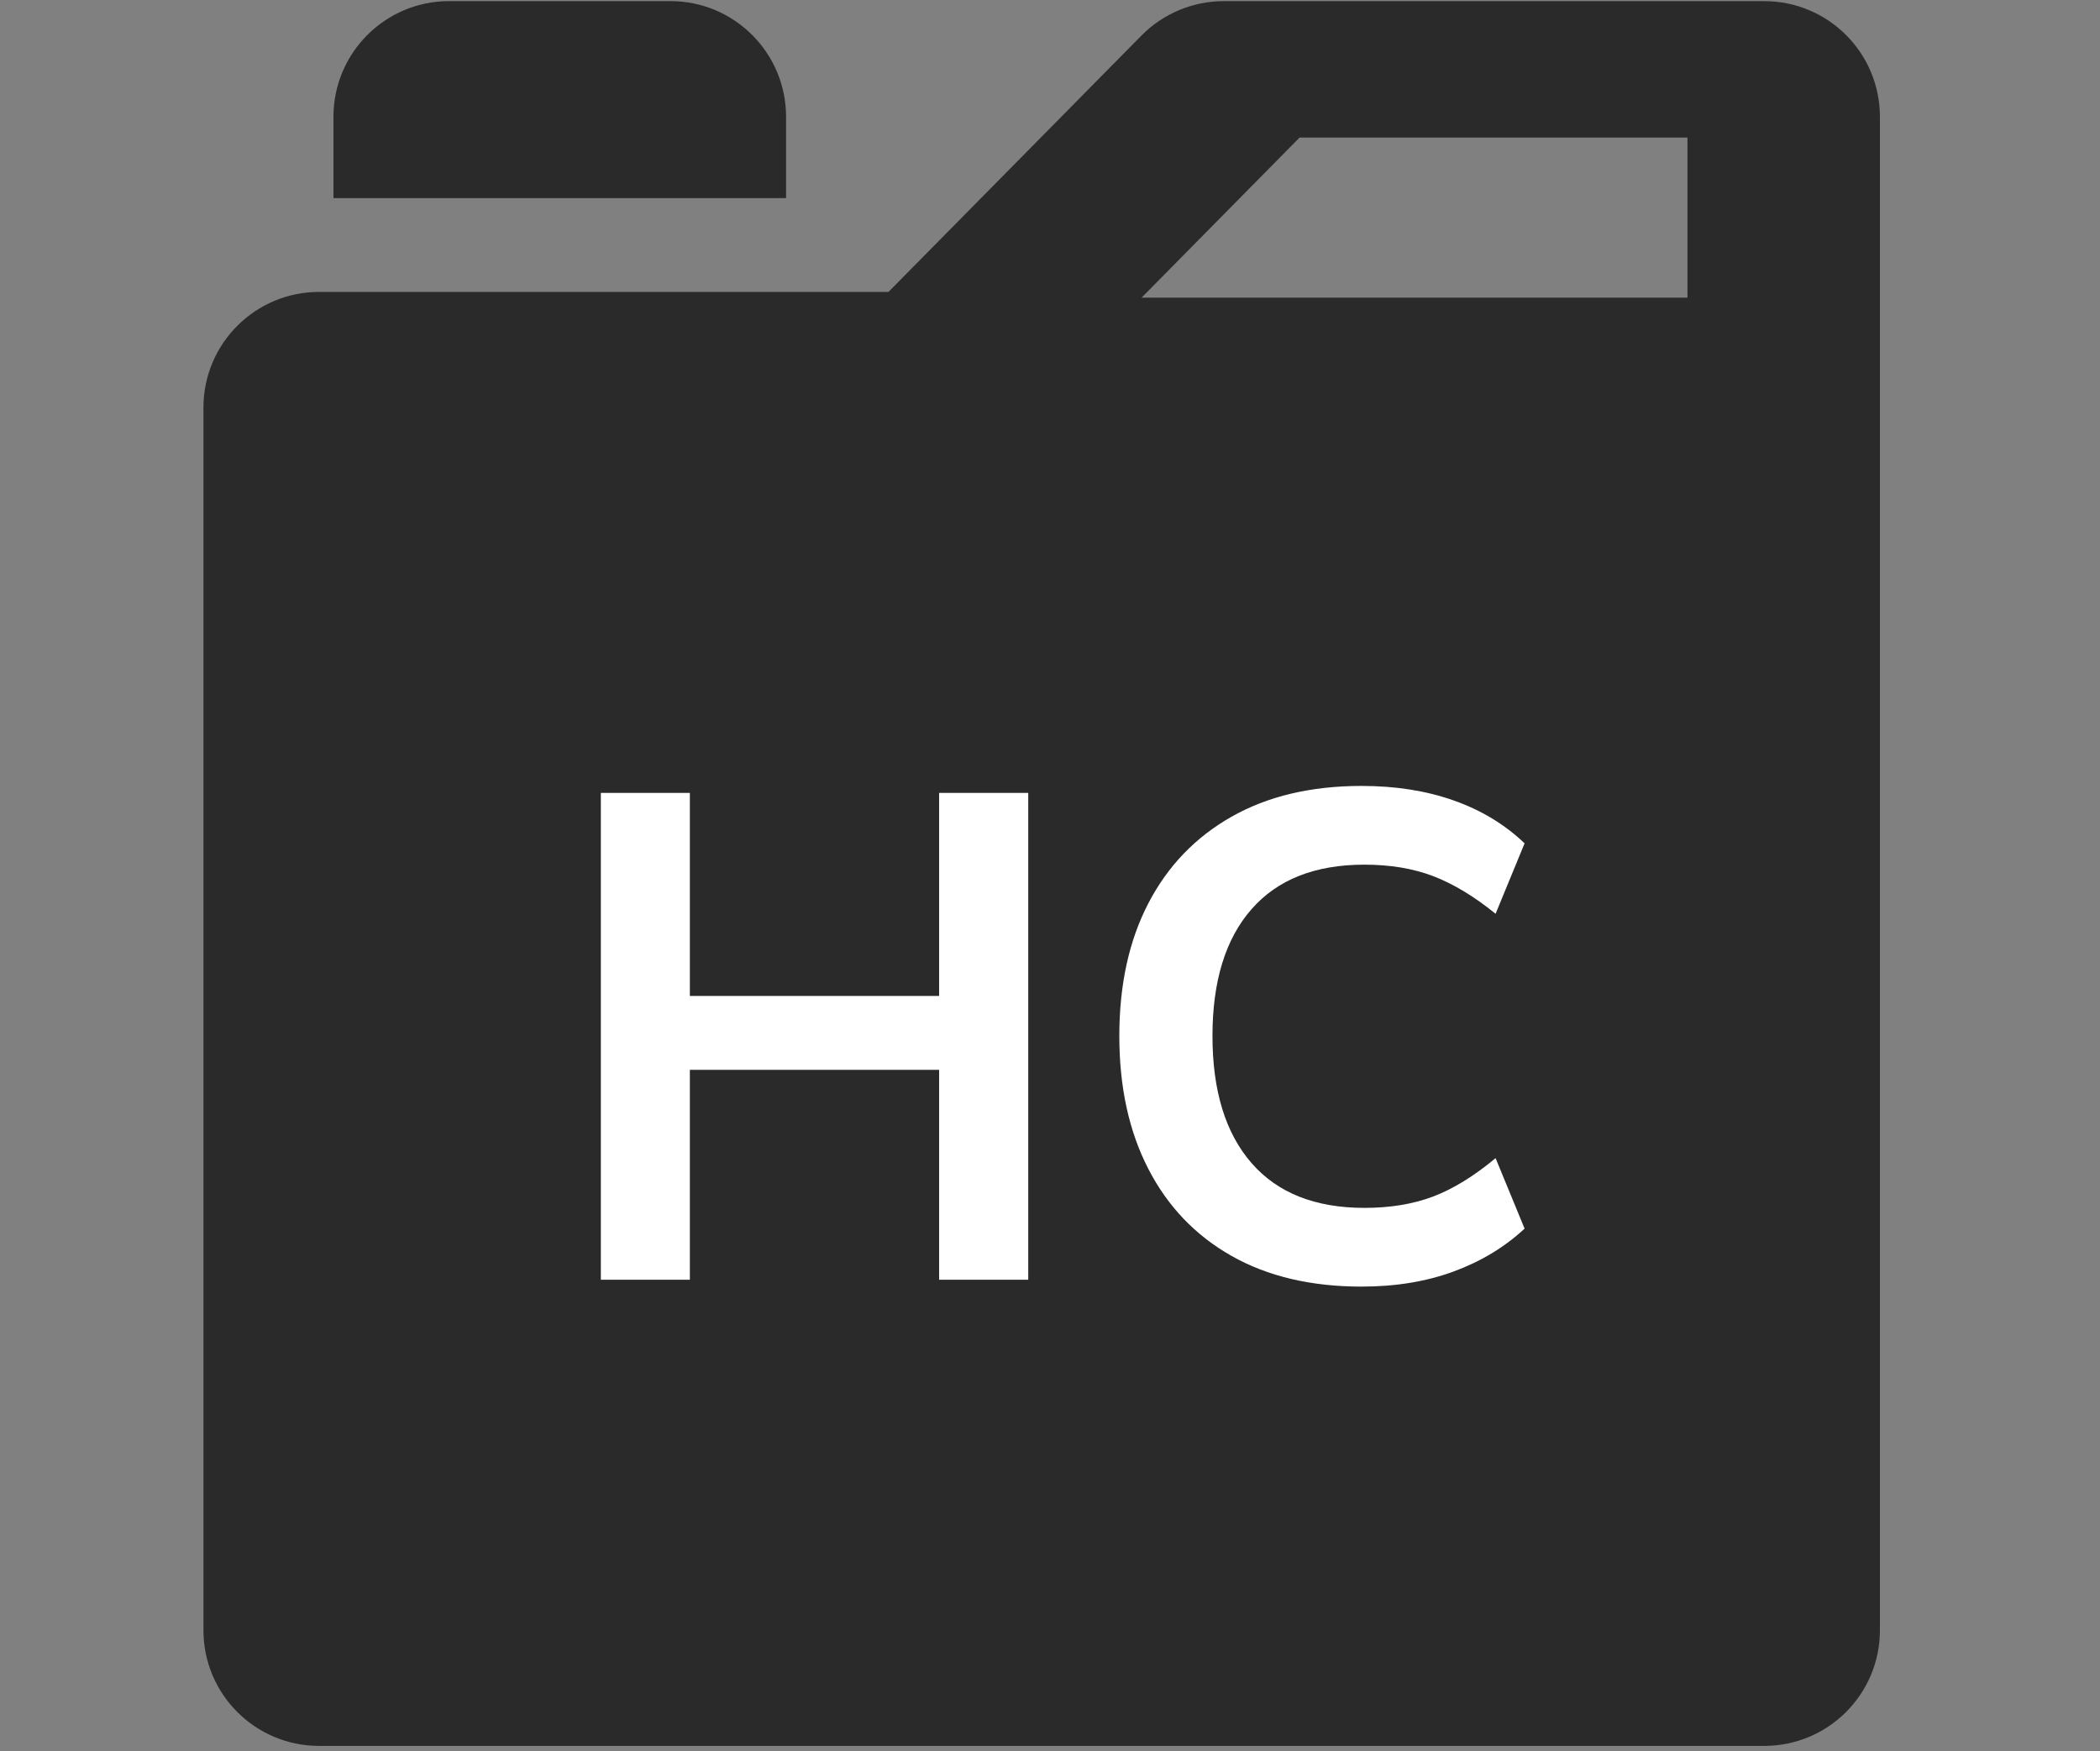
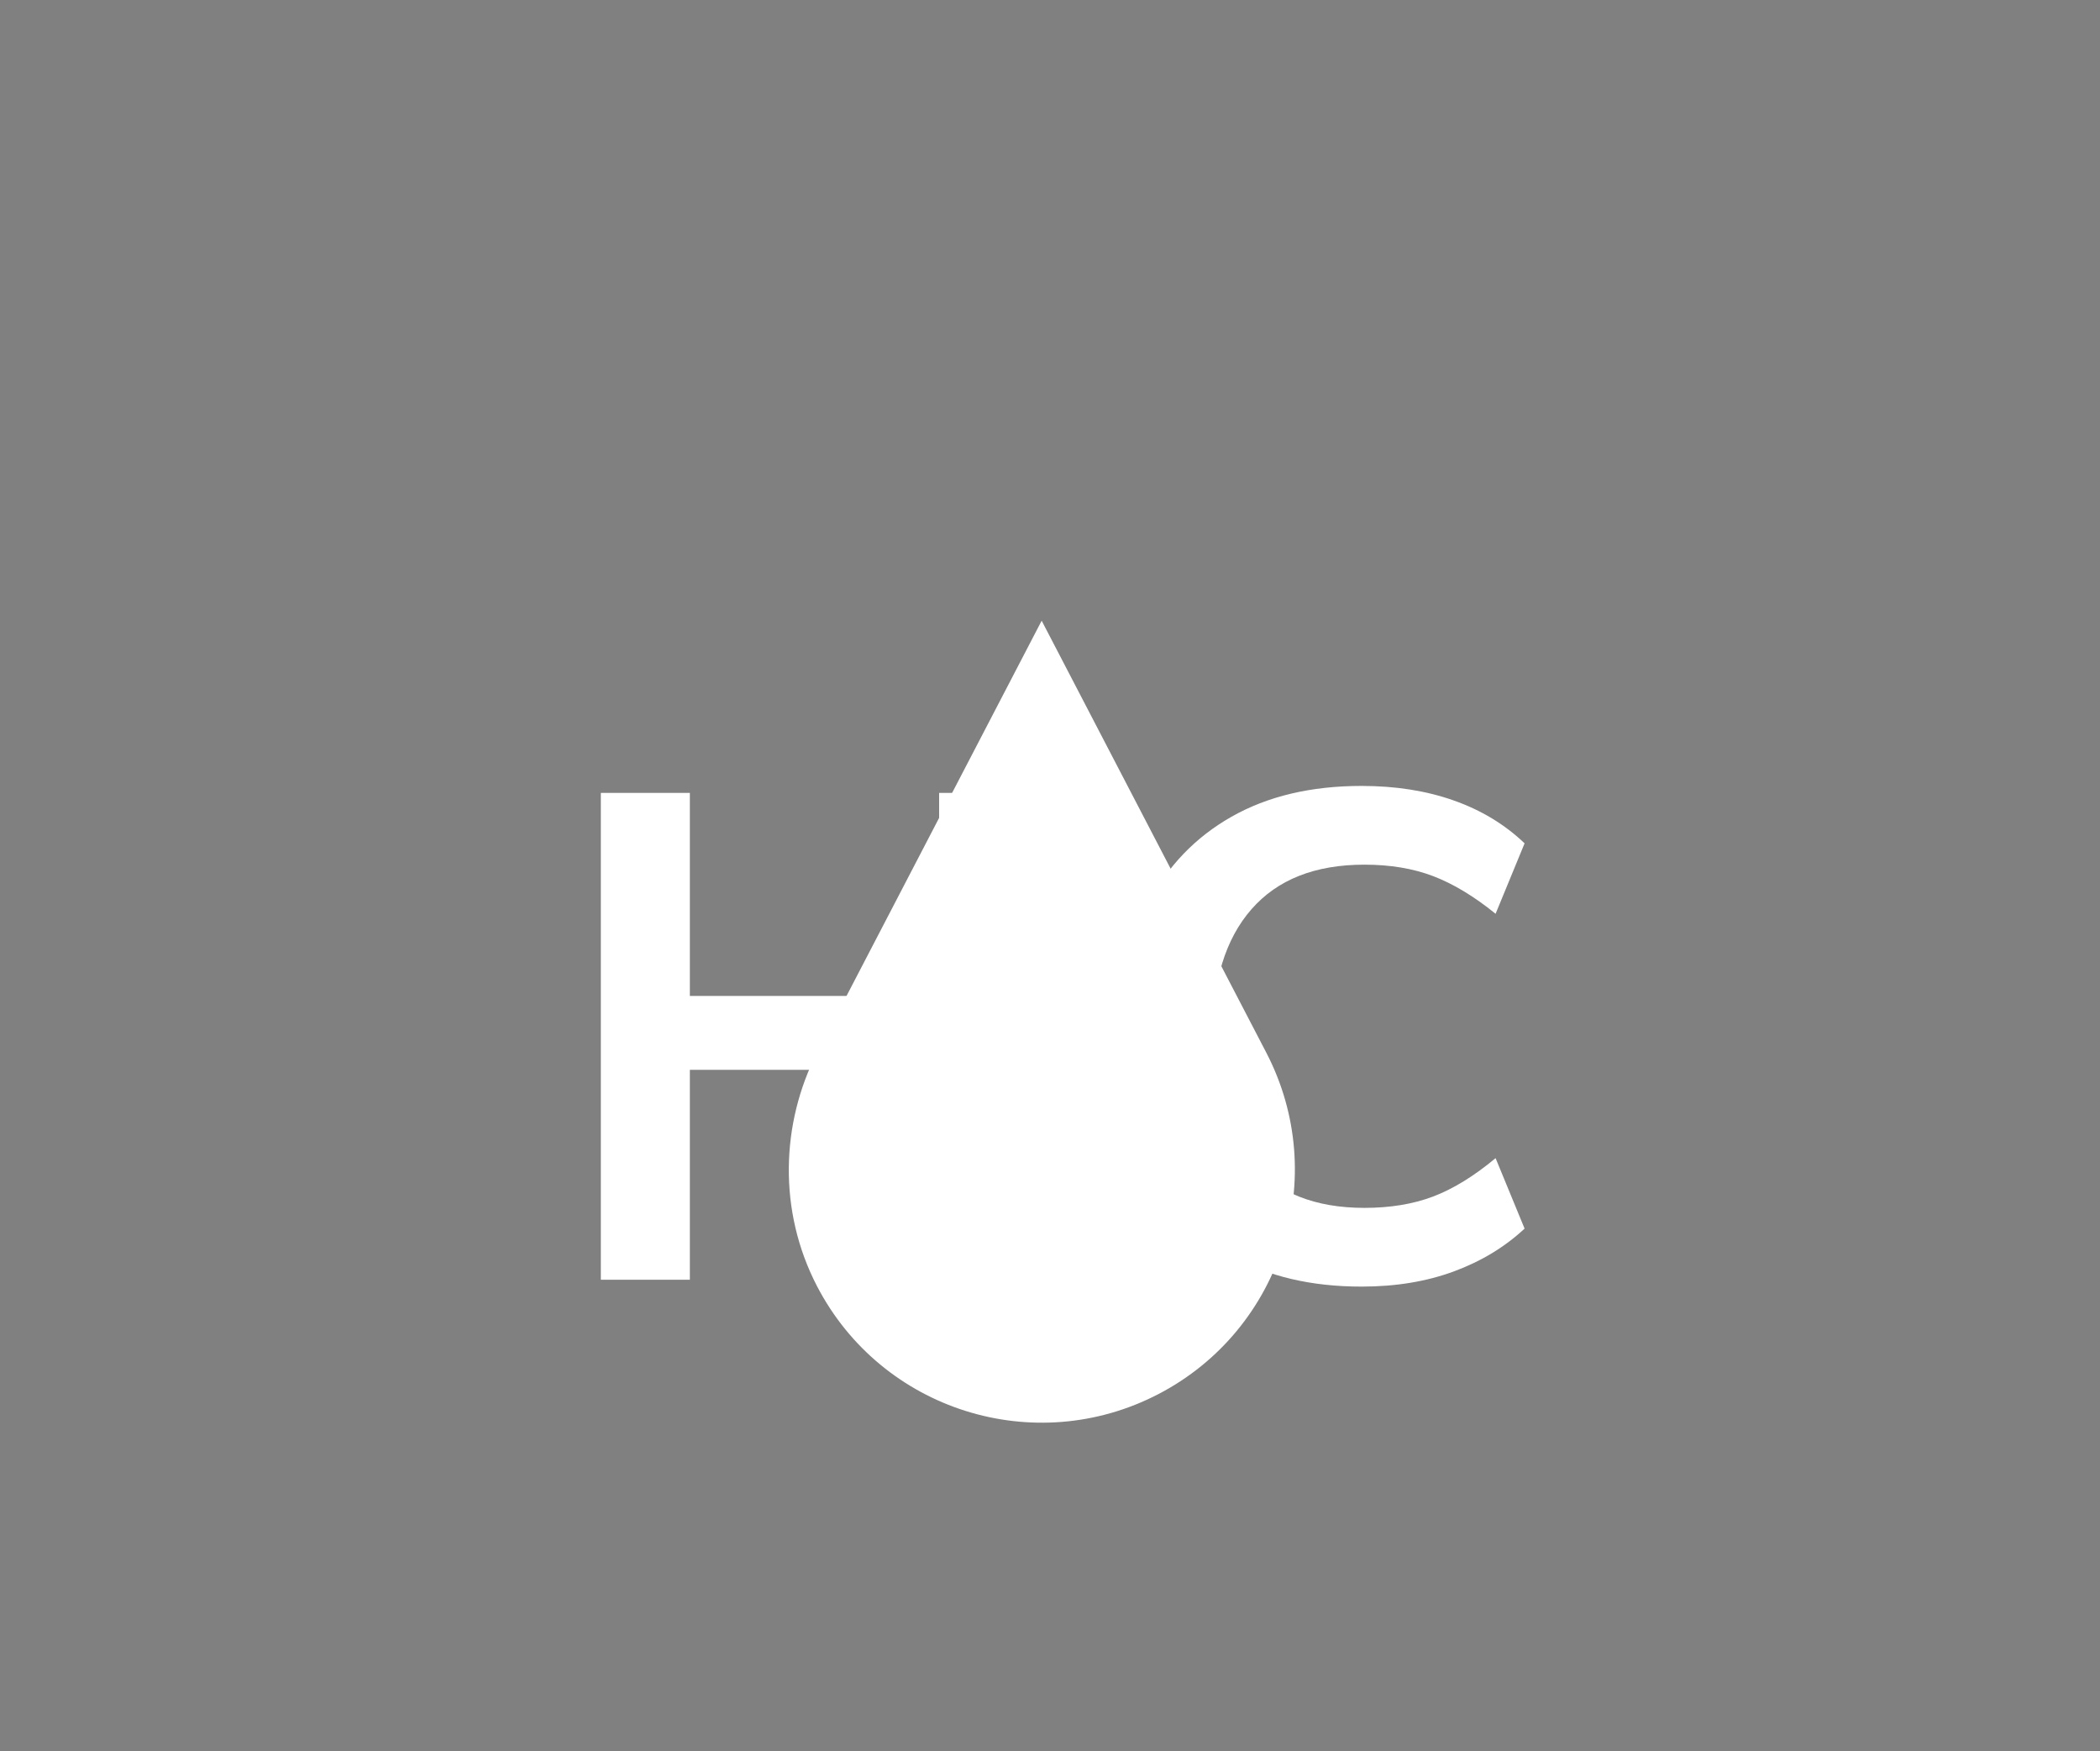
<svg xmlns="http://www.w3.org/2000/svg" width="433" zoomAndPan="magnify" viewBox="0 0 324.75 270.75" height="361" preserveAspectRatio="xMidYMid meet" version="1.0">
  <rect x="0" y="0" width="324.75" height="270.75" fill="#808080" stroke="none" />
  <defs>
    <g />
    <clipPath id="c6884a6f56">
      <path d="M 31 0.172 L 291 0.172 L 291 269.922 L 31 269.922 Z M 31 0.172 " clip-rule="nonzero" />
    </clipPath>
    <clipPath id="dca921bdd2">
-       <path d="M 51 0.172 L 122 0.172 L 122 31 L 51 31 Z M 51 0.172 " clip-rule="nonzero" />
-     </clipPath>
+       </clipPath>
    <clipPath id="07ee01f38d">
-       <path d="M 41.211 78.762 L 283.988 78.762 L 283.988 238.039 L 41.211 238.039 Z M 41.211 78.762 " clip-rule="nonzero" />
-     </clipPath>
+       </clipPath>
  </defs>
  <g clip-path="url(#c6884a6f56)">
-     <path fill="#2a2a2a" d="M 260.953 46.02 L 176.535 46.02 L 200.973 21.266 L 260.953 21.266 Z M 176.523 5.492 L 137.395 45.133 L 49.34 45.133 C 39.465 45.133 31.461 53.137 31.461 63.012 L 31.461 252.043 C 31.461 261.918 39.465 269.922 49.34 269.922 L 272.832 269.922 C 282.707 269.922 290.715 261.918 290.715 252.043 L 290.715 18.055 C 290.715 8.18 282.707 0.176 272.832 0.176 L 189.25 0.176 C 184.465 0.176 179.883 2.09 176.523 5.492 Z M 176.523 5.492 " fill-opacity="1" fill-rule="evenodd" />
-   </g>
+     </g>
  <g clip-path="url(#dca921bdd2)">
-     <path fill="#2a2a2a" d="M 121.559 30.633 L 51.566 30.633 L 51.566 18.055 C 51.566 8.18 59.574 0.172 69.449 0.172 L 103.68 0.172 C 113.555 0.172 121.559 8.18 121.559 18.055 L 121.559 30.633 " fill-opacity="1" fill-rule="evenodd" />
-   </g>
+     </g>
  <path fill="#ffffff" d="M 126.355 162.73 L 161.086 95.961 L 195.816 162.73 C 205.797 181.914 198.336 205.551 179.152 215.527 C 159.973 225.508 136.332 218.043 126.355 198.863 C 120.277 187.176 120.781 173.629 126.355 162.73 " fill-opacity="1" fill-rule="evenodd" />
  <g clip-path="url(#07ee01f38d)">
-     <path fill="#2a2a2a" d="M 41.211 78.762 L 283.855 78.762 L 283.855 238.039 L 41.211 238.039 Z M 41.211 78.762 " fill-opacity="1" fill-rule="nonzero" />
-   </g>
+     </g>
  <g fill="#ffffff" fill-opacity="1">
    <g transform="translate(84.588, 197.852)">
      <g>
        <path d="M 8.328 0 L 8.328 -75.266 L 22.094 -75.266 L 22.094 -43.875 L 60.641 -43.875 L 60.641 -75.266 L 74.422 -75.266 L 74.422 0 L 60.641 0 L 60.641 -32.453 L 22.094 -32.453 L 22.094 0 Z M 8.328 0 " />
      </g>
    </g>
  </g>
  <g fill="#ffffff" fill-opacity="1">
    <g transform="translate(167.22, 197.852)">
      <g>
        <path d="M 43.344 1.062 C 35.52 1.062 28.812 -0.52 23.219 -3.688 C 17.633 -6.852 13.348 -11.336 10.359 -17.141 C 7.367 -22.941 5.875 -29.789 5.875 -37.688 C 5.875 -45.594 7.367 -52.426 10.359 -58.188 C 13.348 -63.945 17.633 -68.41 23.219 -71.578 C 28.812 -74.754 35.52 -76.344 43.344 -76.344 C 48.613 -76.344 53.363 -75.594 57.594 -74.094 C 61.832 -72.602 65.484 -70.395 68.547 -67.469 L 64.062 -56.578 C 60.719 -59.285 57.492 -61.227 54.391 -62.406 C 51.297 -63.582 47.758 -64.172 43.781 -64.172 C 36.156 -64.172 30.332 -61.875 26.312 -57.281 C 22.289 -52.688 20.281 -46.156 20.281 -37.688 C 20.281 -29.219 22.289 -22.672 26.312 -18.047 C 30.332 -13.422 36.156 -11.109 43.781 -11.109 C 47.758 -11.109 51.297 -11.691 54.391 -12.859 C 57.492 -14.035 60.719 -16.016 64.062 -18.797 L 68.547 -7.906 C 65.484 -5.051 61.832 -2.844 57.594 -1.281 C 53.363 0.281 48.613 1.062 43.344 1.062 Z M 43.344 1.062 " />
      </g>
    </g>
  </g>
</svg>